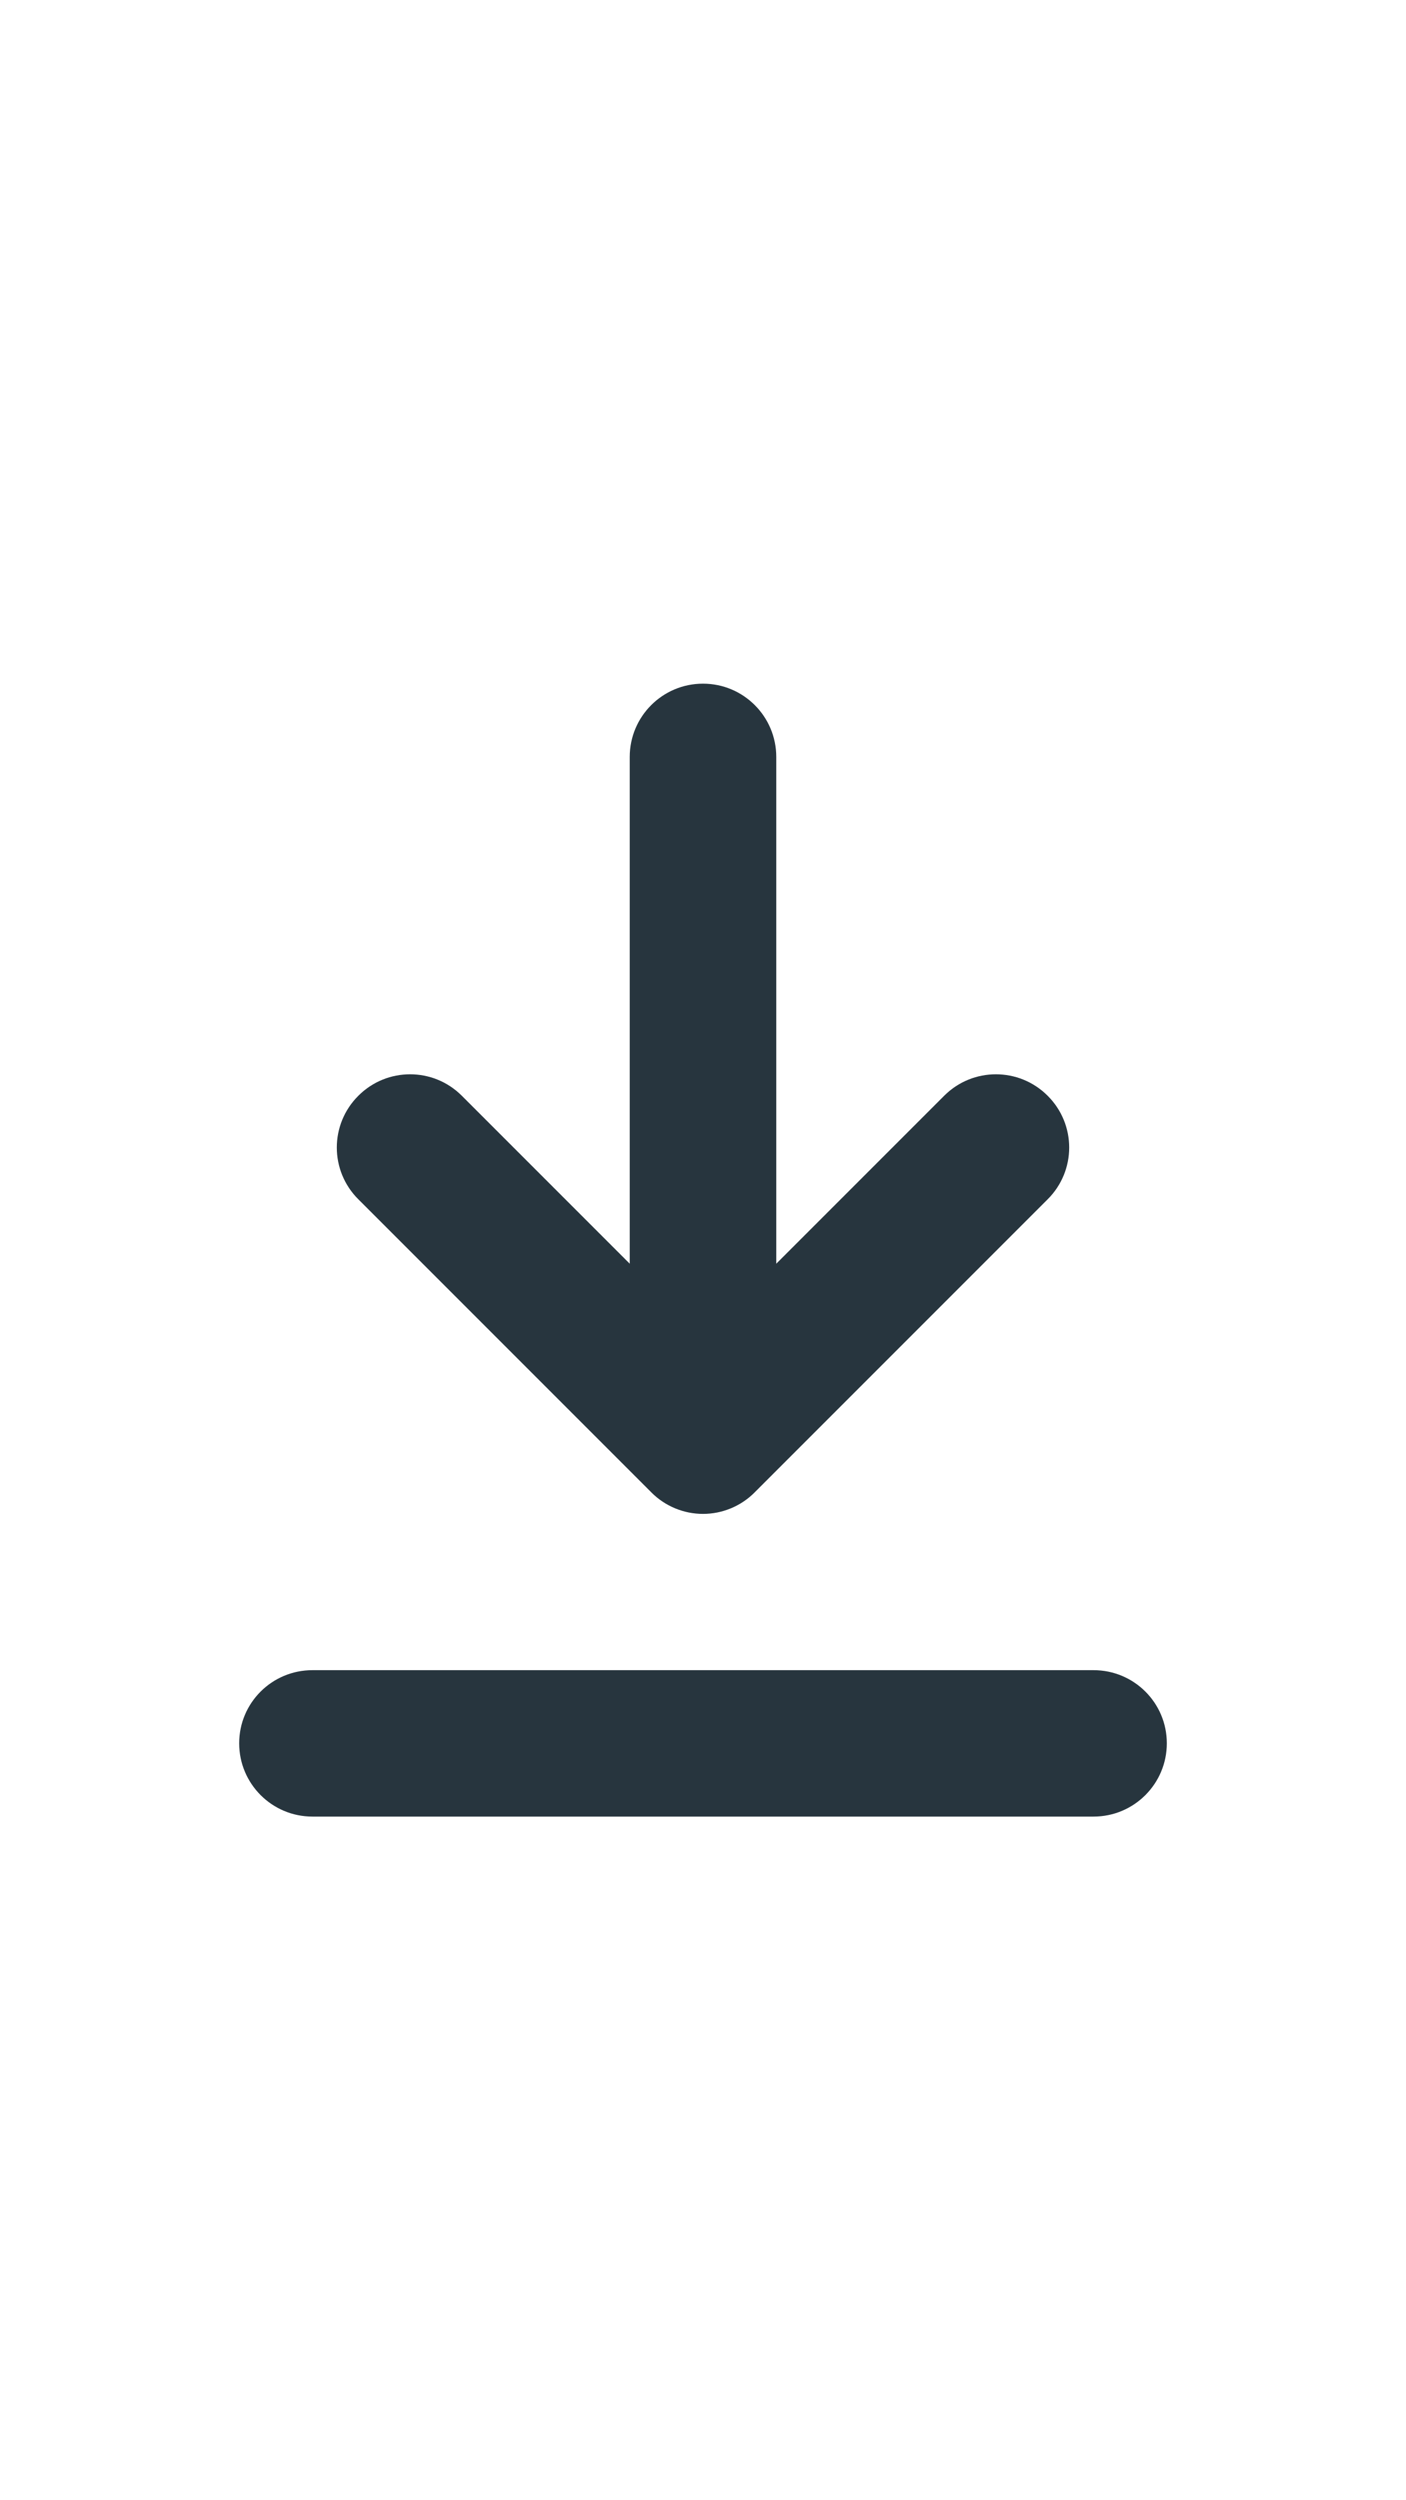
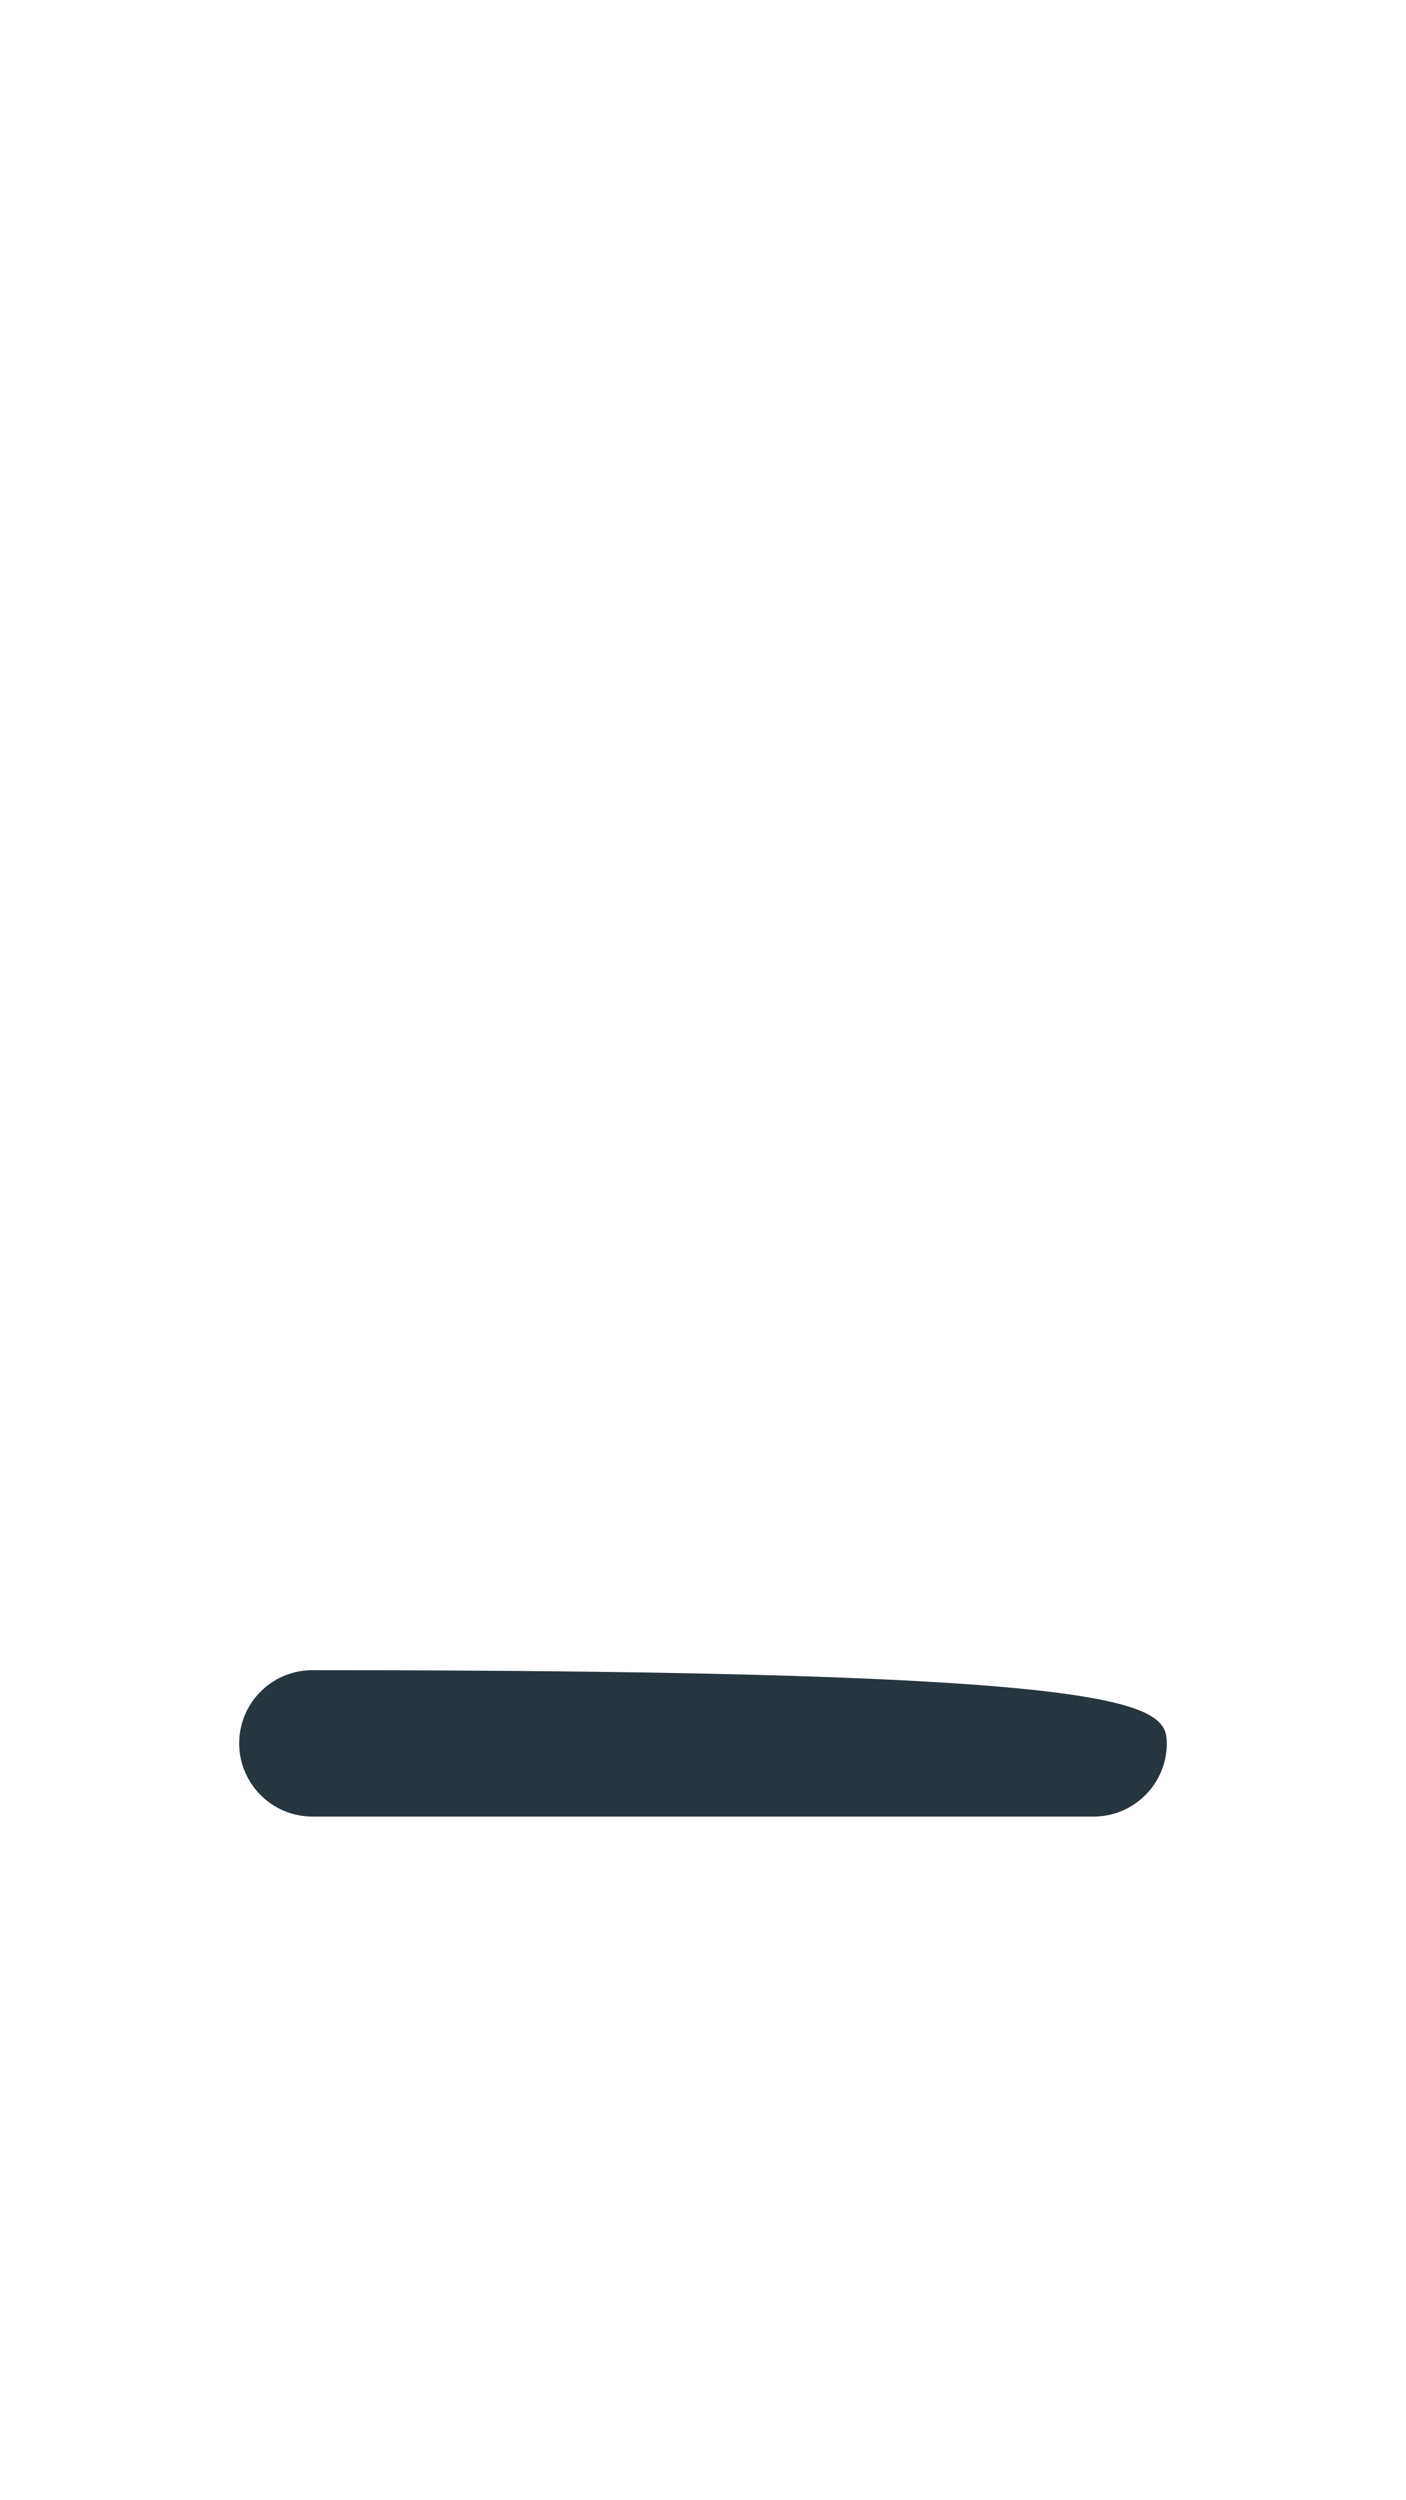
<svg xmlns="http://www.w3.org/2000/svg" width="9" height="16" viewBox="0 0 9 16" fill="none">
-   <path fill-rule="evenodd" clip-rule="evenodd" d="M4.5 4.375C4.759 4.375 4.969 4.585 4.969 4.844L4.969 8.087L6.044 7.012C6.227 6.829 6.523 6.829 6.706 7.012C6.89 7.195 6.89 7.492 6.706 7.675L4.831 9.55C4.744 9.638 4.624 9.688 4.5 9.688C4.376 9.688 4.256 9.638 4.169 9.55L2.294 7.675C2.11 7.492 2.11 7.195 2.294 7.012C2.477 6.829 2.773 6.829 2.956 7.012L4.031 8.087L4.031 4.844C4.031 4.585 4.241 4.375 4.5 4.375Z" fill="#27353E" />
-   <path fill-rule="evenodd" clip-rule="evenodd" d="M1.531 11.156C1.531 10.897 1.741 10.688 2 10.688H7C7.259 10.688 7.469 10.897 7.469 11.156C7.469 11.415 7.259 11.625 7 11.625H2C1.741 11.625 1.531 11.415 1.531 11.156Z" fill="#27353E" />
+   <path fill-rule="evenodd" clip-rule="evenodd" d="M1.531 11.156C1.531 10.897 1.741 10.688 2 10.688C7.259 10.688 7.469 10.897 7.469 11.156C7.469 11.415 7.259 11.625 7 11.625H2C1.741 11.625 1.531 11.415 1.531 11.156Z" fill="#27353E" />
</svg>